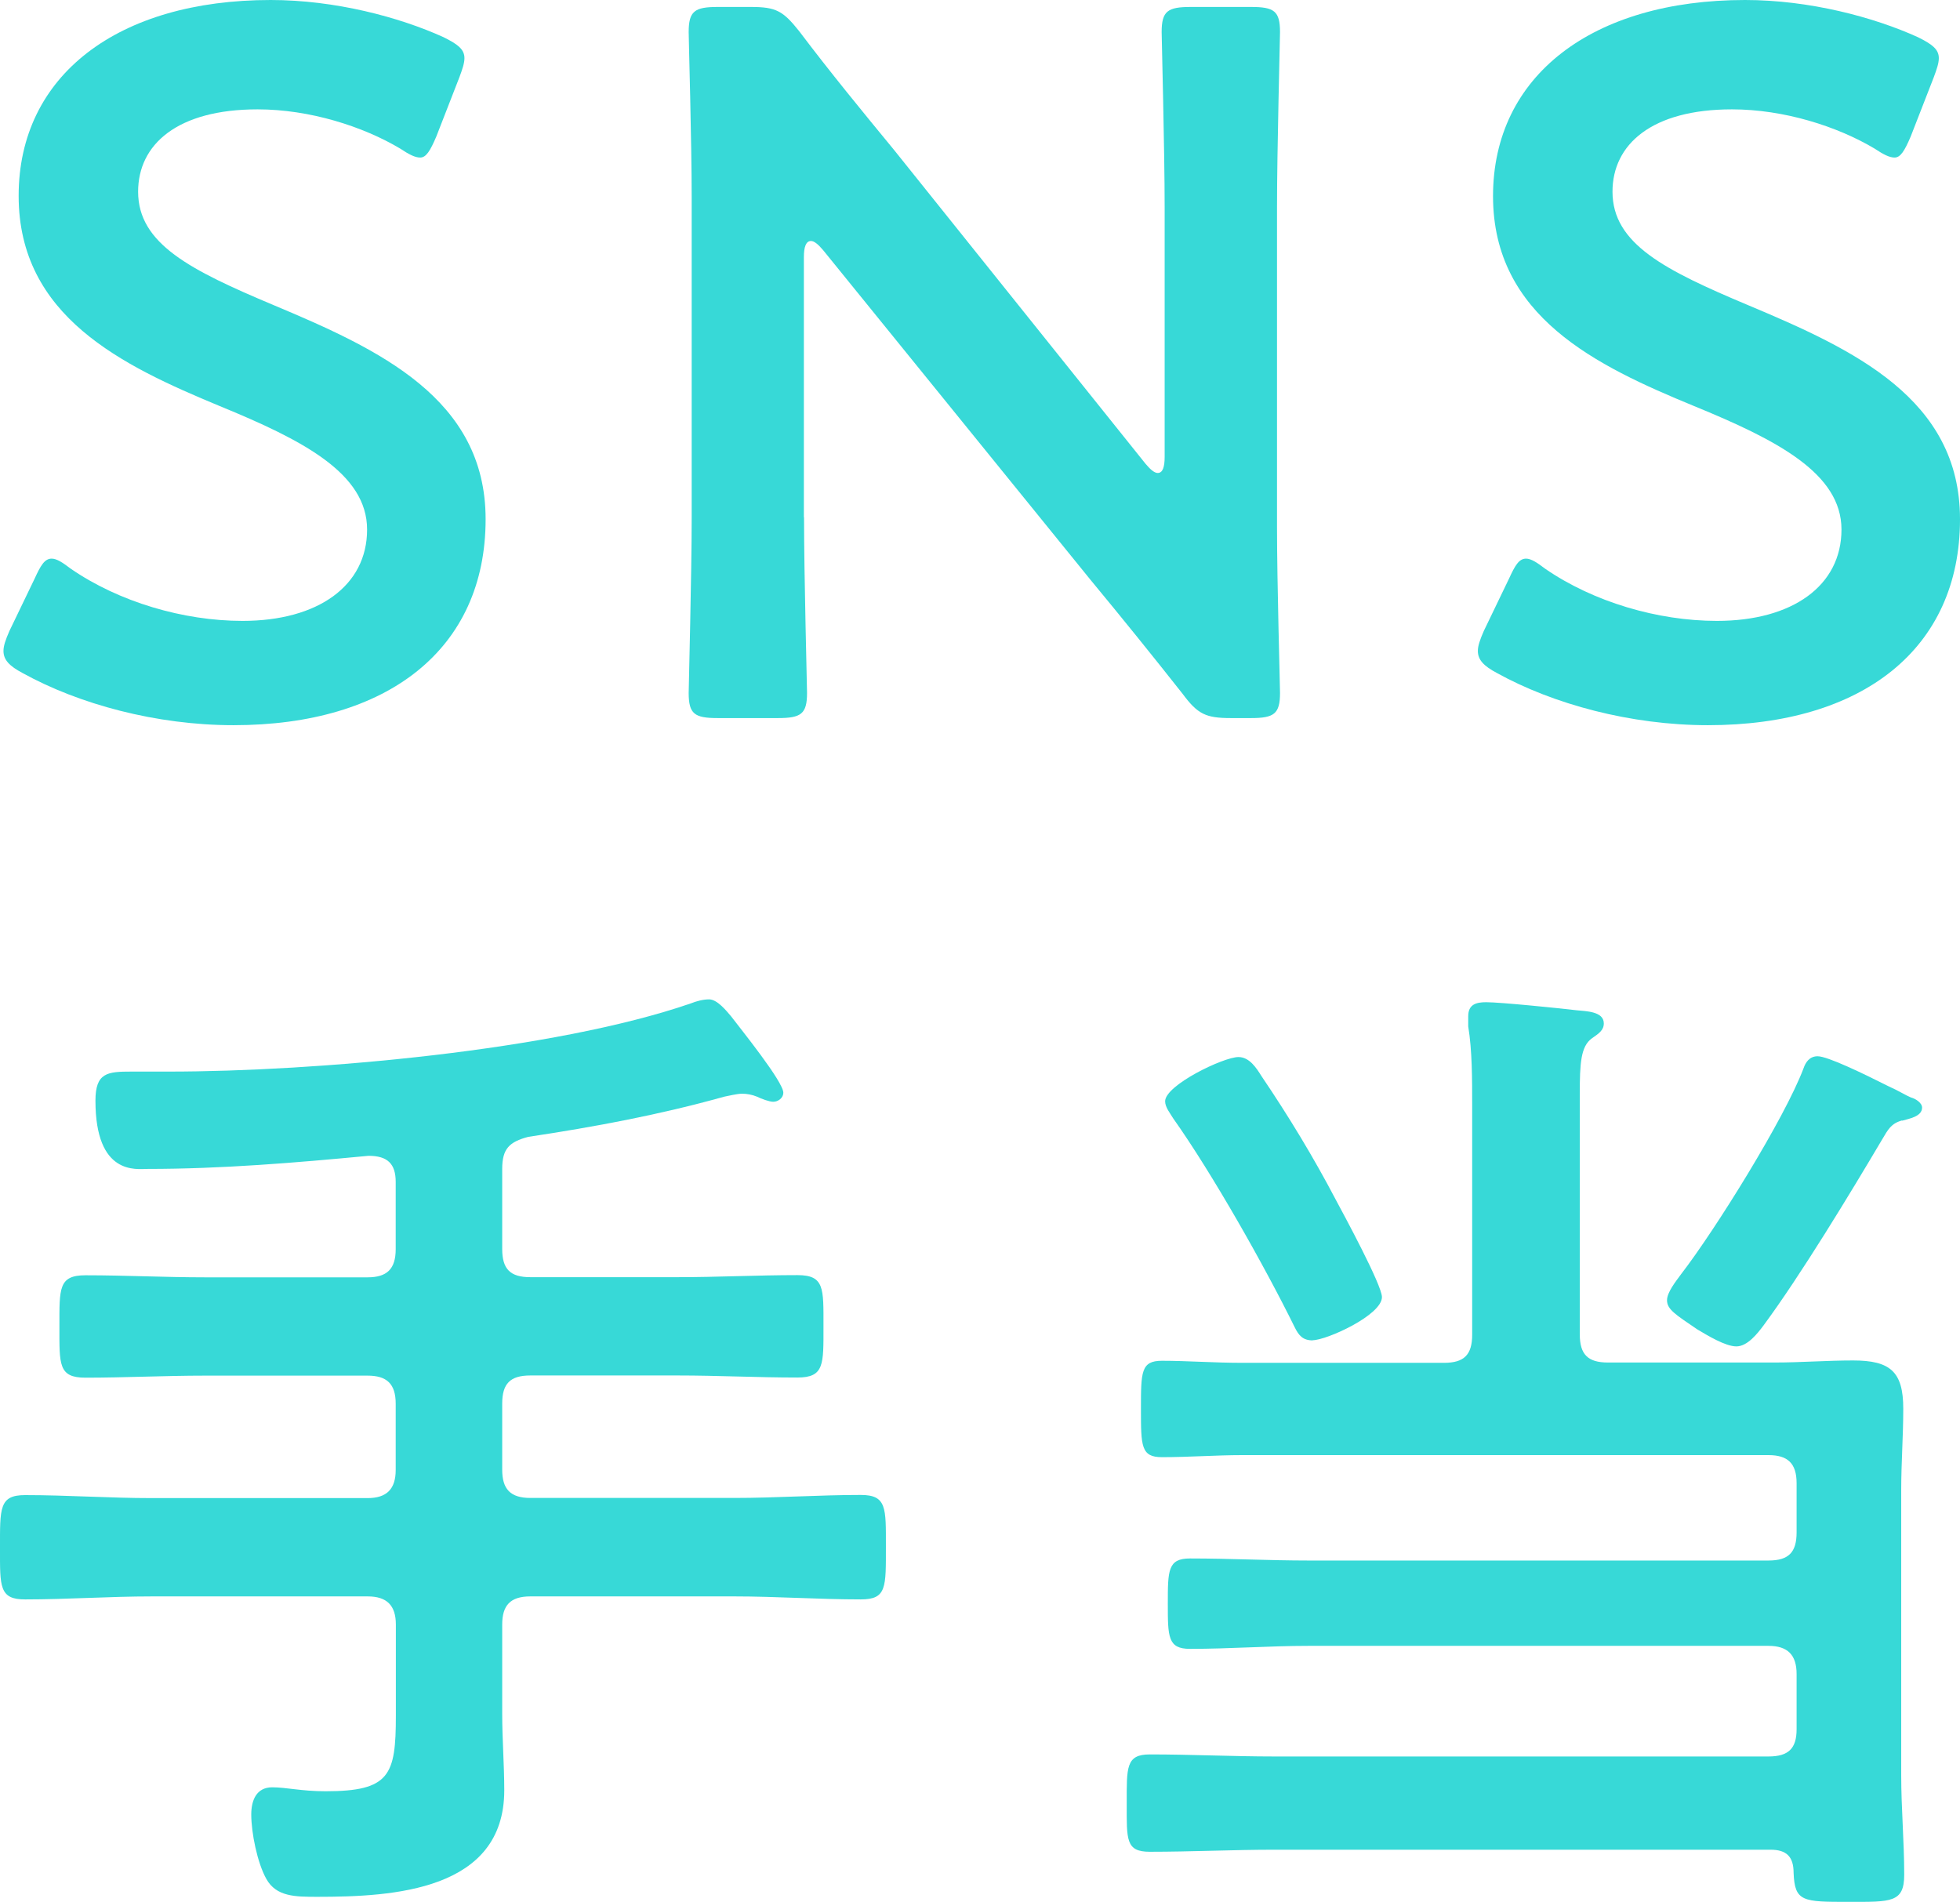
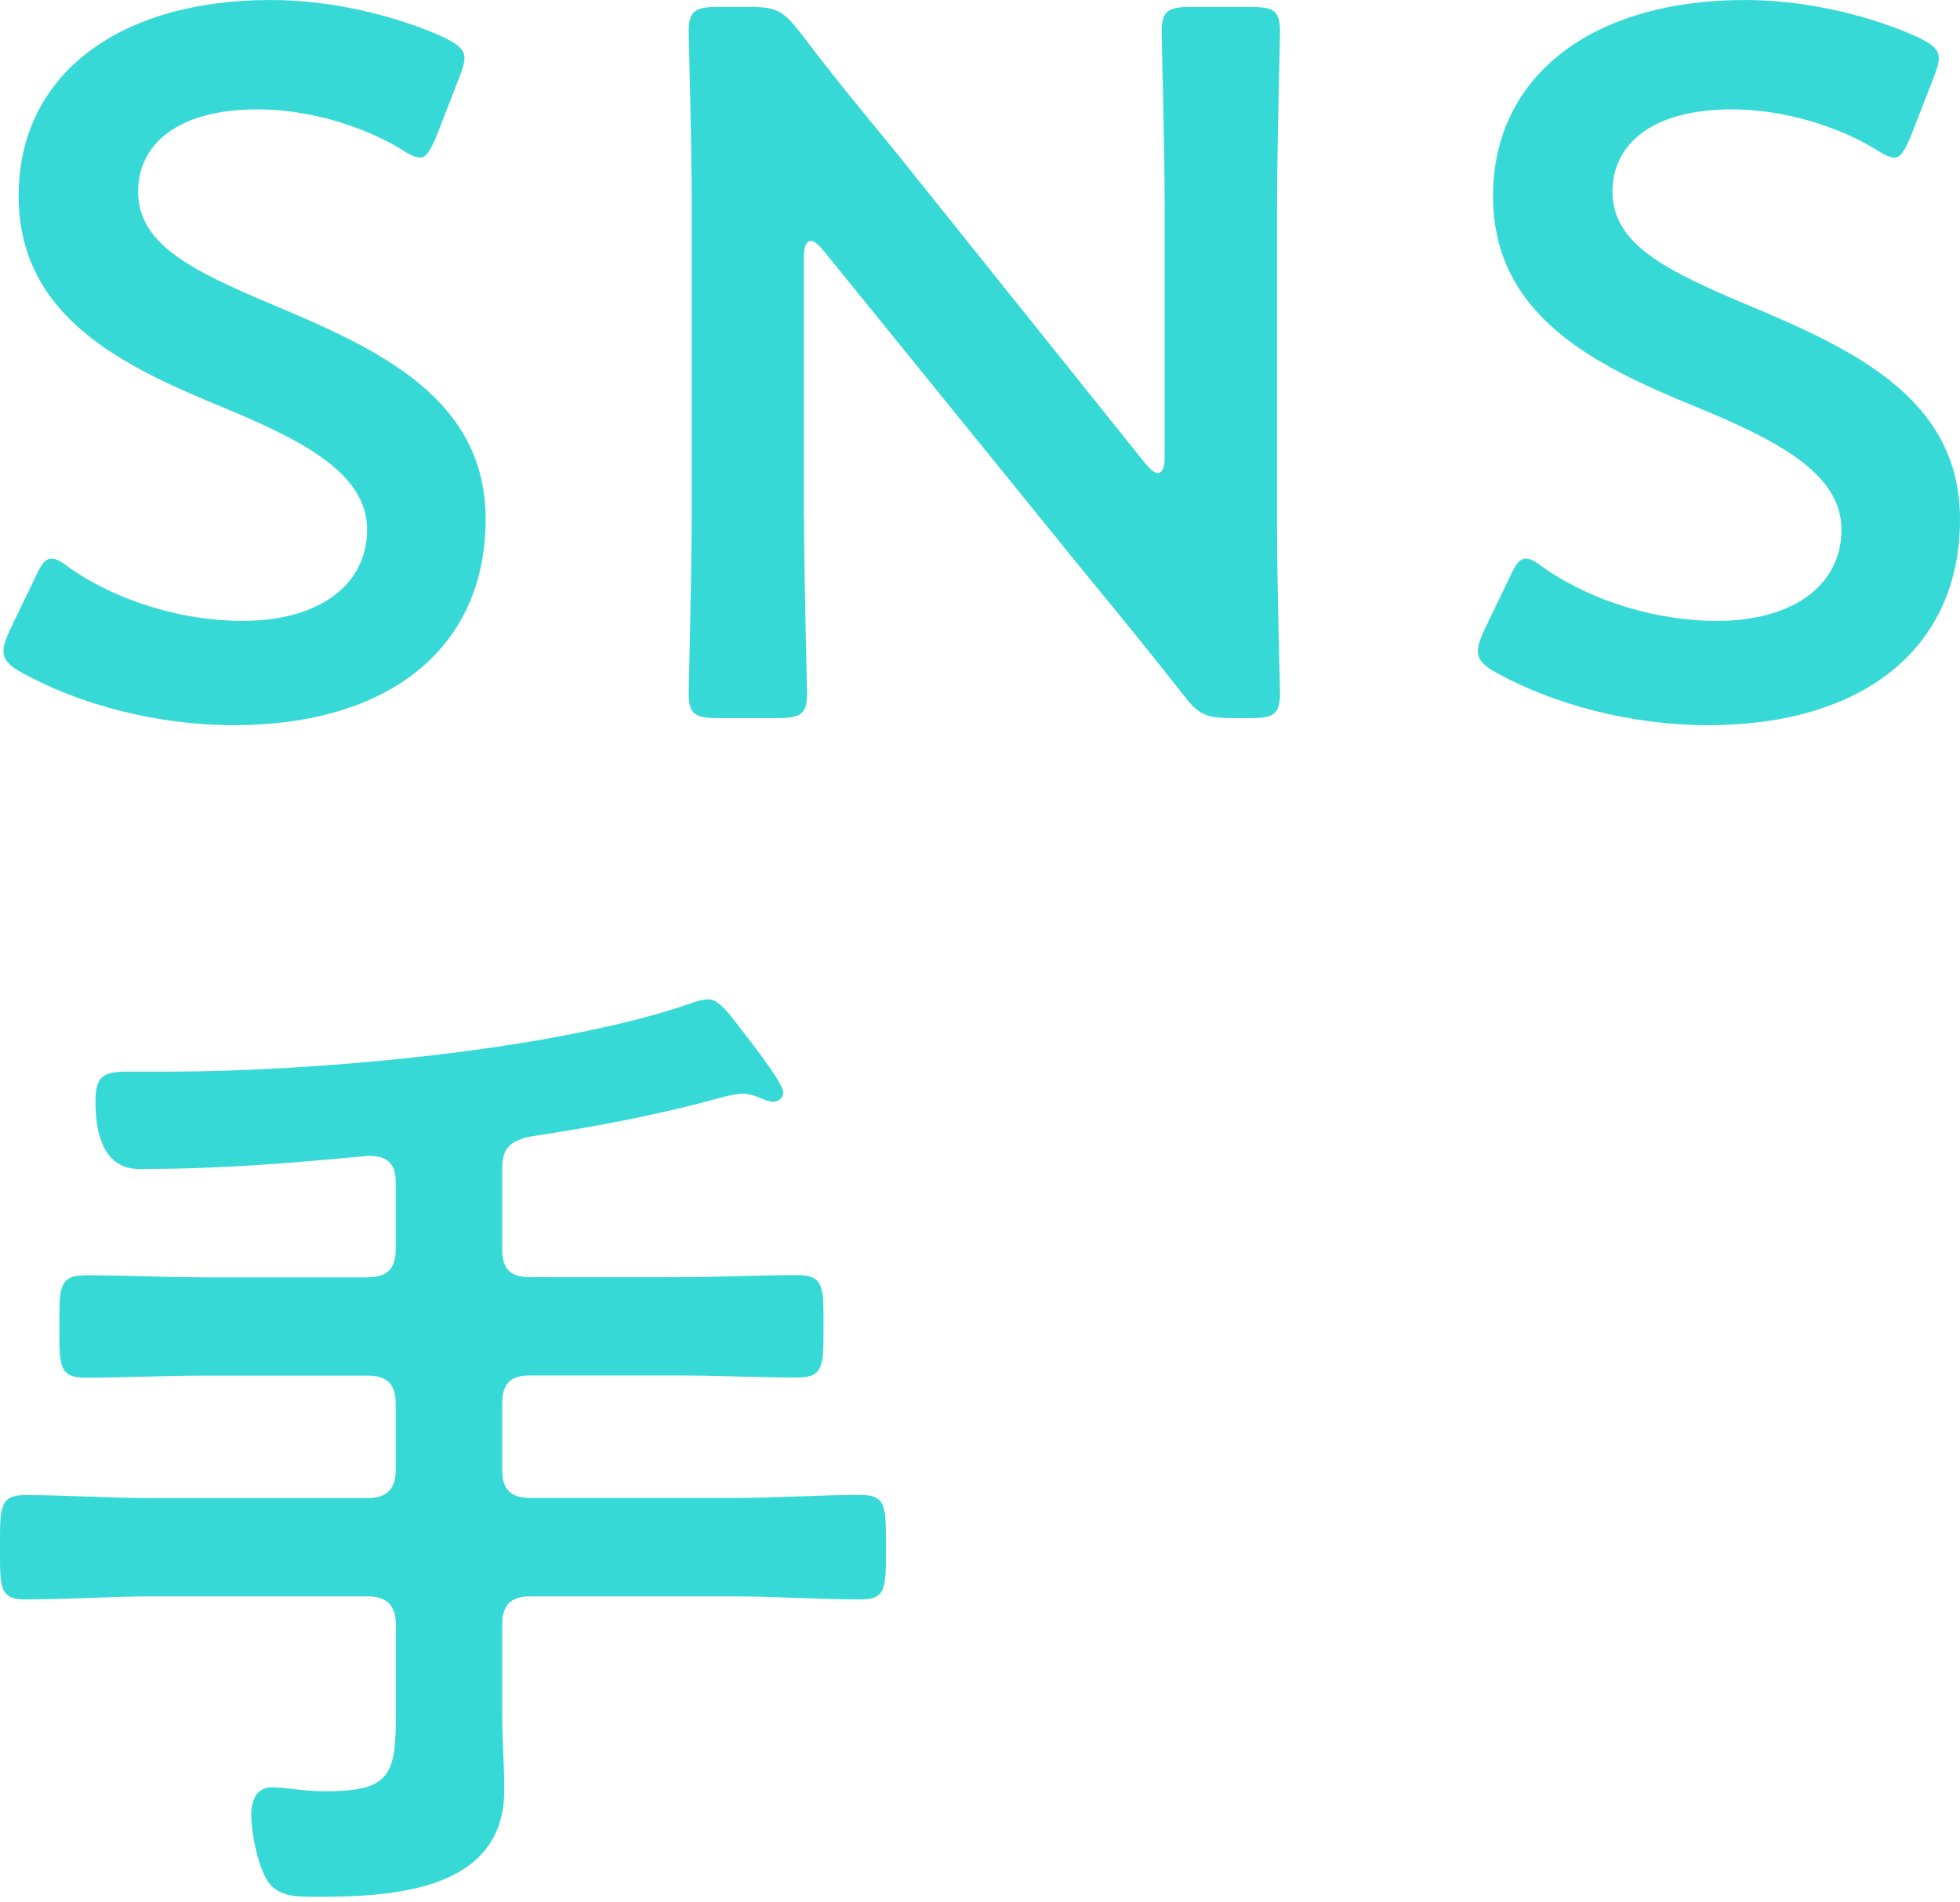
<svg xmlns="http://www.w3.org/2000/svg" id="Layer_2" data-name="Layer 2" viewBox="0 0 124.03 120.35">
  <defs>
    <style>
      .cls-1 {
        fill: #37d9d7;
      }
    </style>
  </defs>
  <g id="_文字" data-name="文字">
    <g>
      <path class="cls-1" d="M30.73,32.86c0,8.2-6.17,13.03-15.95,13.03-4.89,0-9.79-1.33-13.35-3.3-.83-.44-1.21-.83-1.21-1.4,0-.32.13-.7.38-1.27l1.59-3.3c.38-.83.63-1.27,1.08-1.27.32,0,.7.25,1.21.64,3.05,2.1,7.12,3.3,10.87,3.3,4.77,0,7.88-2.22,7.88-5.78s-4.07-5.66-9.34-7.82C7.72,23.13,1.18,20.02,1.18,12.39S7.47,0,17.13,0c4.07,0,8.13,1.08,10.93,2.35.89.44,1.33.76,1.33,1.33,0,.32-.13.7-.32,1.21l-1.46,3.75c-.38.89-.64,1.33-1.02,1.33-.32,0-.7-.19-1.27-.57-2.35-1.4-5.72-2.48-9.02-2.48-5.08,0-7.56,2.22-7.56,5.21,0,3.3,3.3,4.96,8.58,7.18,6.67,2.8,13.41,5.91,13.41,13.54Z" />
      <path class="cls-1" d="M50.88,32.73c0,3.69.19,10.68.19,11.12,0,1.33-.38,1.59-1.84,1.59h-3.81c-1.46,0-1.84-.25-1.84-1.59,0-.44.19-7.44.19-11.12V12.52c0-3.56-.19-10.04-.19-10.49,0-1.33.38-1.59,1.84-1.59h2.1c1.59,0,2.03.25,3.05,1.53,1.97,2.61,4,5.08,6.04,7.56l15.89,19.83c.32.38.57.57.76.57.32,0,.44-.38.44-1.02v-15.76c0-3.69-.19-10.68-.19-11.12,0-1.33.38-1.59,1.84-1.59h3.81c1.46,0,1.84.25,1.84,1.59,0,.45-.19,7.44-.19,11.12v20.21c0,3.5.19,10.04.19,10.49,0,1.33-.38,1.59-1.84,1.59h-1.27c-1.59,0-2.1-.25-3.05-1.53-1.91-2.42-3.75-4.7-5.85-7.24l-16.91-20.85c-.32-.38-.57-.57-.76-.57-.32,0-.45.38-.45,1.02v16.46Z" />
      <path class="cls-1" d="M124.03,32.86c0,8.2-6.17,13.03-15.95,13.03-4.89,0-9.79-1.33-13.35-3.3-.83-.44-1.21-.83-1.21-1.4,0-.32.13-.7.38-1.27l1.59-3.3c.38-.83.63-1.27,1.08-1.27.32,0,.7.25,1.21.64,3.05,2.1,7.12,3.3,10.87,3.3,4.77,0,7.88-2.22,7.88-5.78s-4.07-5.66-9.34-7.82c-6.17-2.54-12.71-5.66-12.71-13.28S100.77,0,110.43,0c4.07,0,8.13,1.08,10.93,2.35.89.44,1.33.76,1.33,1.33,0,.32-.13.7-.32,1.21l-1.46,3.75c-.38.89-.64,1.33-1.02,1.33-.32,0-.7-.19-1.27-.57-2.35-1.4-5.72-2.48-9.02-2.48-5.08,0-7.56,2.22-7.56,5.21,0,3.3,3.3,4.96,8.58,7.18,6.67,2.8,13.41,5.91,13.41,13.54Z" />
      <path class="cls-1" d="M31.78,79.04c0,1.27.51,1.78,1.78,1.78h9.34c2.48,0,5.02-.13,7.56-.13,1.72,0,1.65.83,1.65,3.24s.06,3.24-1.65,3.24c-2.54,0-5.02-.13-7.56-.13h-9.34c-1.27,0-1.78.51-1.78,1.78v4.19c0,1.21.51,1.78,1.78,1.78h12.9c2.67,0,5.34-.19,8.01-.19,1.65,0,1.59.83,1.59,3.24,0,2.61.06,3.37-1.59,3.37-2.67,0-5.34-.19-8.01-.19h-12.9c-1.27,0-1.78.57-1.78,1.78v5.66c0,1.59.13,3.24.13,4.83,0,6.36-7.05,6.74-11.82,6.74-1.4,0-2.61,0-3.24-1.14-.57-1.02-.95-2.92-.95-4.07,0-.89.32-1.72,1.33-1.72.89,0,1.84.25,3.37.25,4.07,0,4.45-1.02,4.45-4.77v-5.78c0-1.21-.57-1.78-1.78-1.78h-13.66c-2.67,0-5.34.19-8.01.19C-.06,101.22,0,100.39,0,97.98c0-2.54-.06-3.37,1.59-3.37,2.67,0,5.34.19,8.01.19h13.66c1.21,0,1.78-.57,1.78-1.78v-4.19c0-1.27-.57-1.78-1.78-1.78h-10.29c-2.54,0-5.08.13-7.56.13-1.72,0-1.65-.83-1.65-3.24s-.06-3.24,1.65-3.24c2.54,0,5.02.13,7.56.13h10.29c1.21,0,1.78-.51,1.78-1.78v-4.26c0-1.14-.51-1.65-1.72-1.65-4.64.44-9.28.83-13.98.83-.7,0-3.3.44-3.3-4.32,0-1.78.76-1.84,2.29-1.84h2.35c9.28,0,24.4-1.33,33.05-4.32.32-.13.76-.25,1.14-.25.51,0,1.08.7,1.4,1.08.63.83,3.3,4.13,3.3,4.83,0,.32-.32.57-.64.57-.25,0-.76-.19-1.02-.32-.32-.13-.64-.19-.95-.19s-.83.13-1.14.19c-4.07,1.14-8.2,1.91-12.39,2.54-1.21.32-1.65.76-1.65,2.03v5.08Z" />
-       <path class="cls-1" d="M99.97,84.44c0,1.27.51,1.78,1.78,1.78h10.55c1.65,0,3.3-.13,4.96-.13,2.35,0,3.18.7,3.18,3.05,0,1.72-.13,3.43-.13,5.15v18.05c0,2.1.19,4.19.19,6.29,0,1.78-.83,1.72-3.5,1.72-2.92,0-3.43,0-3.5-1.84,0-1.02-.45-1.46-1.46-1.46h-31.4c-2.61,0-5.27.13-7.88.13-1.53,0-1.46-.76-1.46-3.05s-.06-3.11,1.46-3.11c2.61,0,5.27.13,7.88.13h31.27c1.27,0,1.78-.51,1.78-1.72v-3.5c0-1.21-.57-1.78-1.78-1.78h-29.11c-2.48,0-4.96.19-7.5.19-1.4,0-1.4-.76-1.4-2.86s0-2.86,1.4-2.86c2.54,0,5.02.13,7.5.13h29.11c1.27,0,1.78-.51,1.78-1.78v-3.11c0-1.27-.57-1.78-1.78-1.78h-33.3c-1.65,0-3.37.13-5.08.13-1.33,0-1.33-.7-1.33-3.05s0-3.05,1.33-3.05c1.59,0,3.3.13,5.08.13h12.77c1.27,0,1.78-.51,1.78-1.78v-14.49c0-1.72,0-3.5-.25-5.02v-.64c0-.76.51-.89,1.14-.89.89,0,4.64.38,5.72.51.57.06,1.72.06,1.72.83,0,.44-.32.64-.76.95-.7.51-.76,1.59-.76,3.5v15.25ZM83.07,84.82c-.63,0-.89-.32-1.14-.83-1.91-3.88-5.21-9.72-7.69-13.22-.19-.32-.51-.7-.51-1.08,0-1.02,3.69-2.8,4.64-2.8.7,0,1.14.7,1.46,1.21,1.72,2.54,3.3,5.15,4.7,7.82.51.95,2.92,5.4,2.92,6.16,0,1.14-3.5,2.73-4.39,2.73ZM120.37,70.9c-.7.19-.89.57-1.27,1.21-2.03,3.43-5.15,8.58-7.5,11.76-.38.51-1.02,1.33-1.72,1.33s-1.84-.7-2.48-1.08c-1.4-.95-1.91-1.27-1.91-1.84,0-.51.57-1.21.89-1.65,2.16-2.8,6.55-9.85,7.75-13.03.13-.38.38-.76.89-.76.63,0,2.86,1.08,4.51,1.91.57.25,1.08.57,1.4.7.25.06.7.32.7.64,0,.57-.83.7-1.27.83Z" />
    </g>
  </g>
</svg>